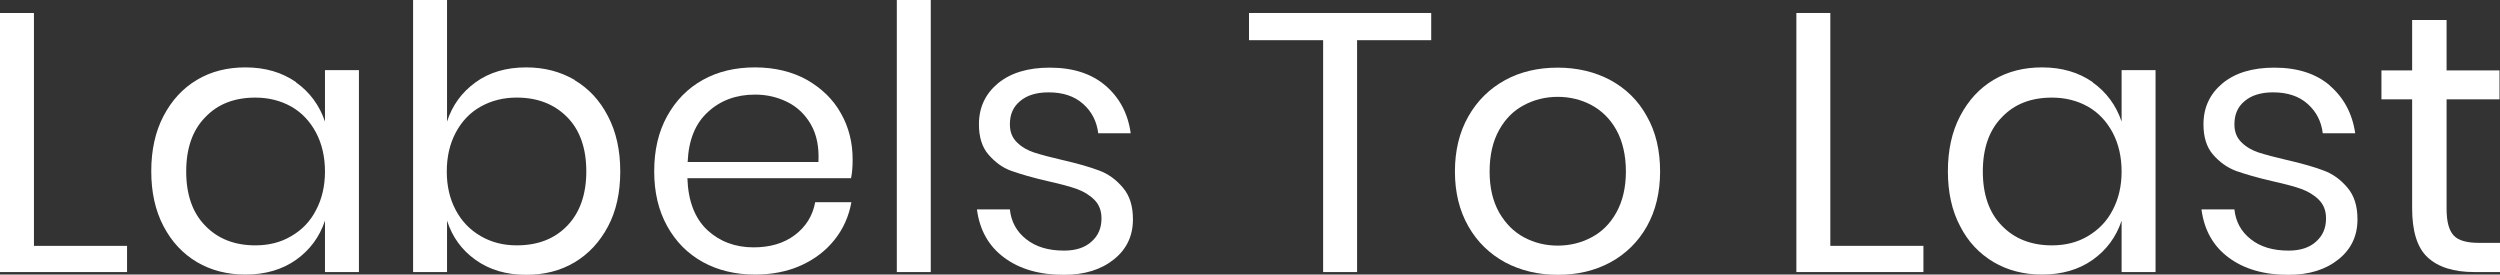
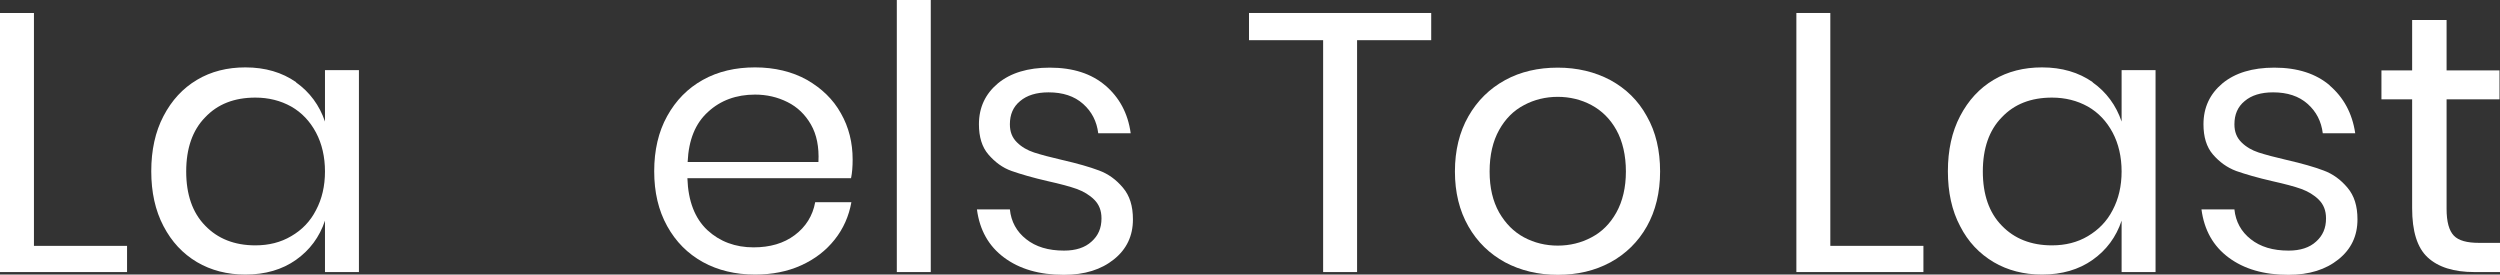
<svg xmlns="http://www.w3.org/2000/svg" viewBox="0 0 100.16 11">
  <rect x="0" y="0" width="100.16" height="11" fill="#333333" stroke="none" />
  <defs>
    <style>
      .cls-1 {
        fill: #fff;
      }
    </style>
  </defs>
  <g id="Layer_1" data-name="Layer 1" />
  <g id="Layer_2" data-name="Layer 2">
    <g id="a">
      <g>
        <path class="cls-1" d="M1.36,9.85h3.73v1.05H0V.52H1.36V9.85h0Z" />
        <path class="cls-1" d="M11.86,3.3c.55,.39,.94,.92,1.16,1.57V2.81h1.36V10.9h-1.36v-2.06c-.22,.66-.61,1.18-1.16,1.57-.55,.39-1.23,.59-2.03,.59-.73,0-1.38-.17-1.94-.5-.57-.34-1.01-.81-1.34-1.44s-.49-1.36-.49-2.2,.16-1.58,.49-2.21,.77-1.11,1.34-1.45c.57-.34,1.22-.5,1.94-.5,.8,0,1.47,.2,2.03,.59h0Zm-3.64,1.4c-.51,.52-.76,1.25-.76,2.17s.25,1.65,.76,2.17c.5,.52,1.17,.79,2.01,.79,.54,0,1.02-.12,1.44-.37,.43-.25,.76-.59,.99-1.04,.24-.45,.36-.97,.36-1.55s-.12-1.11-.36-1.56-.57-.8-.99-1.04c-.43-.24-.91-.36-1.44-.36-.84,0-1.51,.26-2.01,.79h0Z" />
-         <path class="cls-1" d="M23.02,3.21c.57,.34,1.01,.81,1.34,1.45,.33,.63,.49,1.37,.49,2.21s-.16,1.58-.49,2.2-.77,1.1-1.34,1.44c-.57,.34-1.22,.5-1.94,.5-.8,0-1.47-.2-2.03-.6s-.93-.92-1.14-1.57v2.06h-1.36V0h1.36V4.87c.21-.65,.59-1.17,1.14-1.57,.55-.4,1.23-.6,2.03-.6,.73,0,1.37,.17,1.94,.5h0Zm-3.76,1.06c-.43,.24-.76,.59-1,1.04-.24,.45-.36,.97-.36,1.56s.12,1.1,.36,1.55,.57,.79,1,1.04c.43,.25,.91,.37,1.44,.37,.85,0,1.52-.26,2.03-.79,.5-.52,.76-1.25,.76-2.17s-.25-1.65-.76-2.17-1.18-.79-2.03-.79c-.53,0-1.01,.12-1.44,.36h0Z" />
        <path class="cls-1" d="M34.1,7.14h-6.56c.03,.92,.3,1.61,.8,2.08,.5,.46,1.12,.69,1.85,.69,.66,0,1.21-.16,1.65-.49s.72-.77,.82-1.32h1.45c-.1,.56-.32,1.06-.67,1.5-.35,.44-.79,.78-1.34,1.03s-1.17,.37-1.85,.37c-.79,0-1.49-.17-2.09-.5-.61-.34-1.08-.81-1.43-1.44s-.52-1.36-.52-2.2,.17-1.58,.52-2.21c.35-.63,.82-1.11,1.43-1.45s1.31-.5,2.09-.5,1.49,.17,2.08,.5c.59,.34,1.05,.78,1.36,1.34,.32,.56,.47,1.18,.47,1.85,0,.29-.02,.53-.06,.73h-.01Zm-1.61-2.15c-.23-.4-.54-.7-.94-.9-.4-.2-.83-.3-1.3-.3-.75,0-1.38,.23-1.88,.69-.51,.46-.78,1.12-.82,2.01h5.24c.03-.6-.07-1.1-.3-1.5h0Z" />
-         <path class="cls-1" d="M37.29,0V10.9h-1.36V0h1.36Z" />
+         <path class="cls-1" d="M37.29,0V10.9h-1.36V0h1.36" />
        <path class="cls-1" d="M44.28,3.42c.56,.48,.91,1.11,1.02,1.92h-1.3c-.06-.48-.26-.87-.61-1.18s-.81-.46-1.38-.46c-.49,0-.87,.12-1.14,.35-.28,.23-.41,.54-.41,.93,0,.3,.09,.53,.28,.72s.42,.32,.69,.41c.28,.09,.65,.19,1.13,.3,.61,.14,1.1,.28,1.47,.42,.38,.14,.69,.37,.96,.69,.27,.32,.4,.73,.4,1.27,0,.66-.25,1.19-.76,1.6-.51,.41-1.17,.62-2.01,.62-.98,0-1.77-.23-2.39-.69-.62-.46-.98-1.1-1.09-1.93h1.32c.05,.49,.27,.89,.65,1.19,.39,.31,.89,.46,1.52,.46,.47,0,.84-.12,1.1-.36,.27-.24,.4-.54,.4-.93,0-.32-.1-.56-.29-.75s-.43-.33-.7-.43c-.28-.1-.66-.2-1.15-.31-.61-.14-1.09-.28-1.46-.41s-.67-.36-.93-.66-.38-.71-.38-1.21c0-.68,.26-1.22,.76-1.64,.51-.42,1.2-.63,2.08-.63,.93,0,1.67,.24,2.23,.72h.01Z" />
        <path class="cls-1" d="M57.34,.52V1.61h-2.97V10.9h-1.36V1.61h-2.97V.52h7.31Z" />
        <path class="cls-1" d="M64.52,3.21c.62,.34,1.11,.81,1.46,1.45,.36,.63,.53,1.37,.53,2.21s-.18,1.58-.53,2.2-.84,1.1-1.46,1.44c-.63,.34-1.33,.5-2.11,.5s-1.49-.17-2.11-.5c-.62-.34-1.11-.81-1.47-1.44s-.54-1.36-.54-2.2,.18-1.58,.54-2.21,.85-1.11,1.47-1.45,1.33-.5,2.11-.5,1.49,.17,2.11,.5Zm-3.46,1c-.42,.22-.75,.55-1,1s-.38,1-.38,1.66,.13,1.19,.38,1.64c.26,.45,.59,.78,1,1,.41,.22,.87,.33,1.35,.33s.94-.11,1.35-.33c.42-.22,.75-.55,1-1s.38-1,.38-1.64-.13-1.21-.38-1.66-.59-.78-1-1-.87-.33-1.35-.33-.94,.11-1.35,.33Z" />
        <path class="cls-1" d="M73.33,9.85h3.73v1.05h-5.09V.52h1.36V9.85h0Z" />
        <path class="cls-1" d="M83.84,3.3c.55,.39,.94,.92,1.16,1.57V2.81h1.36V10.9h-1.36v-2.06c-.22,.66-.61,1.18-1.16,1.57-.55,.39-1.23,.59-2.03,.59-.73,0-1.38-.17-1.94-.5-.57-.34-1.02-.81-1.34-1.44-.33-.62-.49-1.36-.49-2.2s.16-1.58,.49-2.21c.33-.63,.77-1.11,1.34-1.45s1.22-.5,1.94-.5c.8,0,1.47,.2,2.03,.59h0Zm-3.64,1.4c-.51,.52-.76,1.25-.76,2.17s.25,1.65,.76,2.17c.5,.52,1.17,.79,2.01,.79,.54,0,1.02-.12,1.44-.37s.76-.59,.99-1.04c.24-.45,.36-.97,.36-1.55s-.12-1.11-.36-1.56-.57-.8-.99-1.04c-.43-.24-.91-.36-1.44-.36-.84,0-1.51,.26-2.01,.79h0Z" />
        <path class="cls-1" d="M93.33,3.42c.56,.48,.91,1.11,1.03,1.92h-1.3c-.06-.48-.26-.87-.61-1.18s-.81-.46-1.38-.46c-.49,0-.87,.12-1.14,.35-.28,.23-.41,.54-.41,.93,0,.3,.09,.53,.28,.72s.42,.32,.69,.41c.28,.09,.65,.19,1.13,.3,.61,.14,1.1,.28,1.47,.42,.38,.14,.69,.37,.96,.69s.4,.73,.4,1.27c0,.66-.25,1.19-.76,1.6-.51,.41-1.17,.62-2.01,.62-.98,0-1.77-.23-2.39-.69-.62-.46-.98-1.1-1.09-1.93h1.32c.05,.49,.27,.89,.65,1.19,.39,.31,.89,.46,1.52,.46,.47,0,.84-.12,1.1-.36,.27-.24,.4-.54,.4-.93,0-.32-.1-.56-.29-.75s-.43-.33-.7-.43c-.28-.1-.66-.2-1.15-.31-.61-.14-1.09-.28-1.46-.41-.37-.14-.67-.36-.93-.66-.26-.3-.38-.71-.38-1.21,0-.68,.26-1.22,.76-1.64,.51-.42,1.2-.63,2.08-.63,.93,0,1.67,.24,2.23,.72h0Z" />
        <path class="cls-1" d="M100.16,9.72v1.18h-1.02c-.84,0-1.46-.2-1.88-.59-.42-.39-.62-1.05-.62-1.97V3.98h-1.23v-1.16h1.23V.8h1.38V2.82h2.12v1.16h-2.12v4.39c0,.52,.1,.87,.29,1.07s.53,.29,1.01,.29h.84Z" />
      </g>
    </g>
  </g>
</svg>